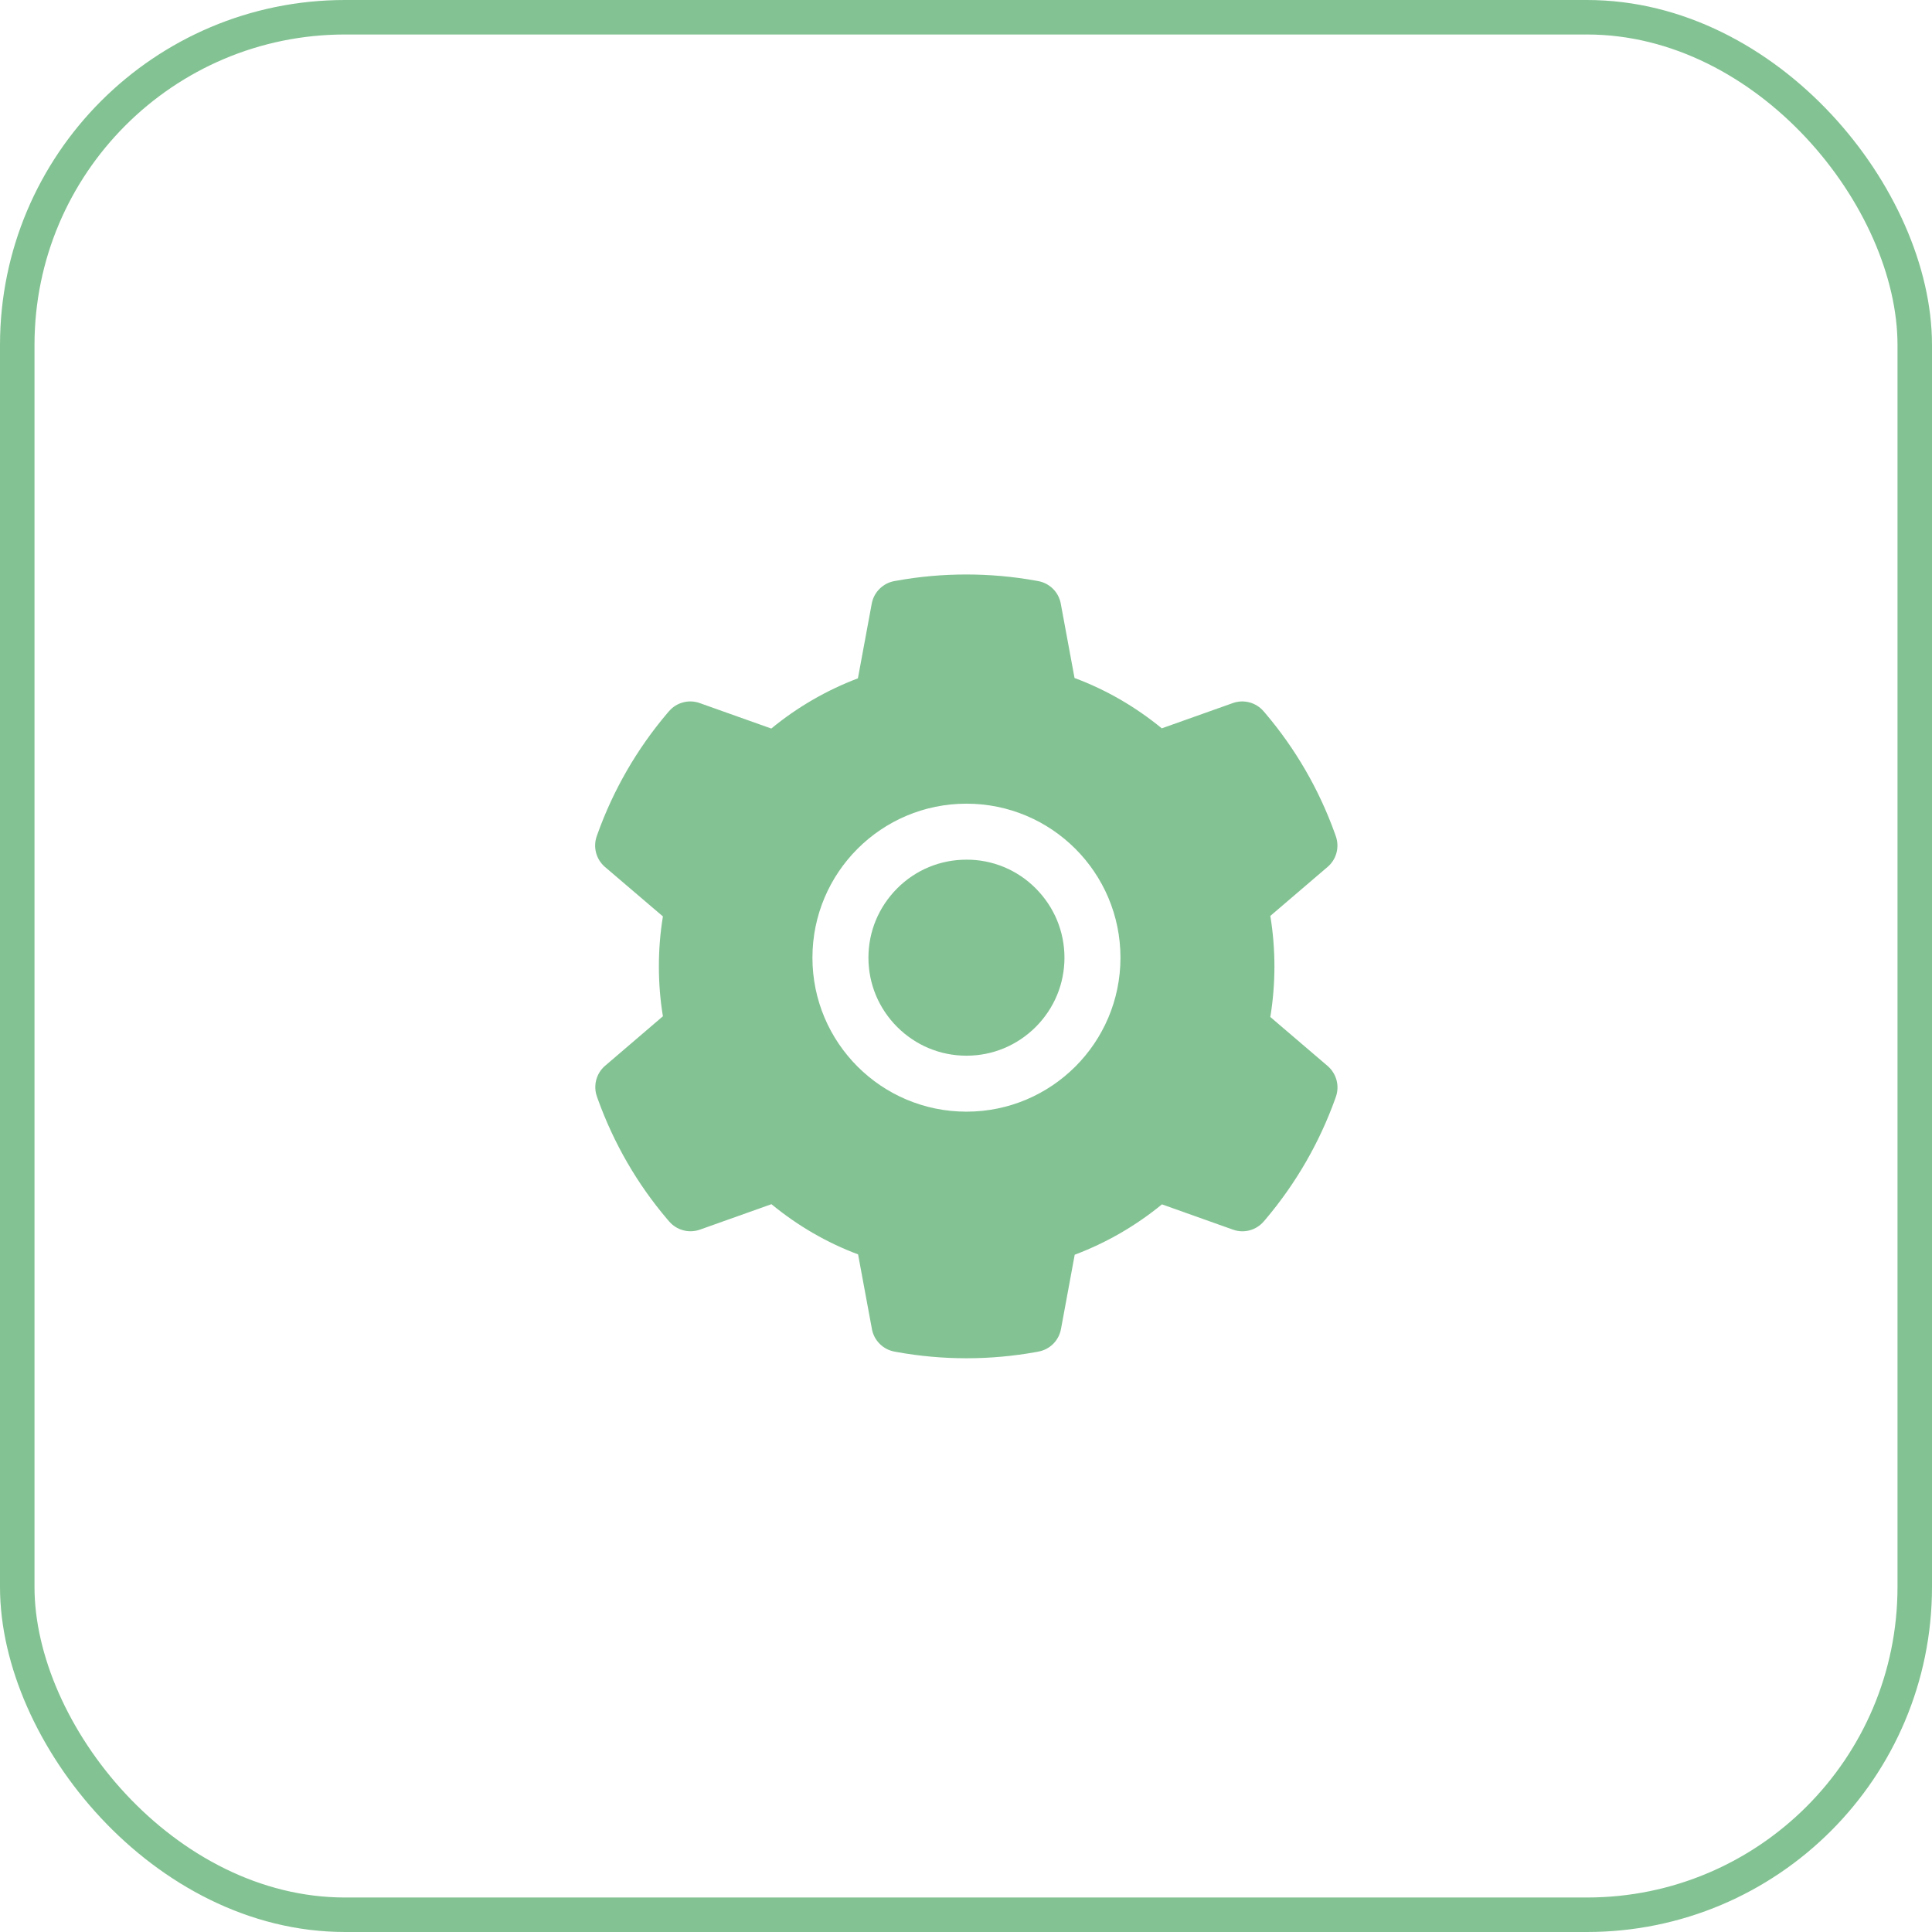
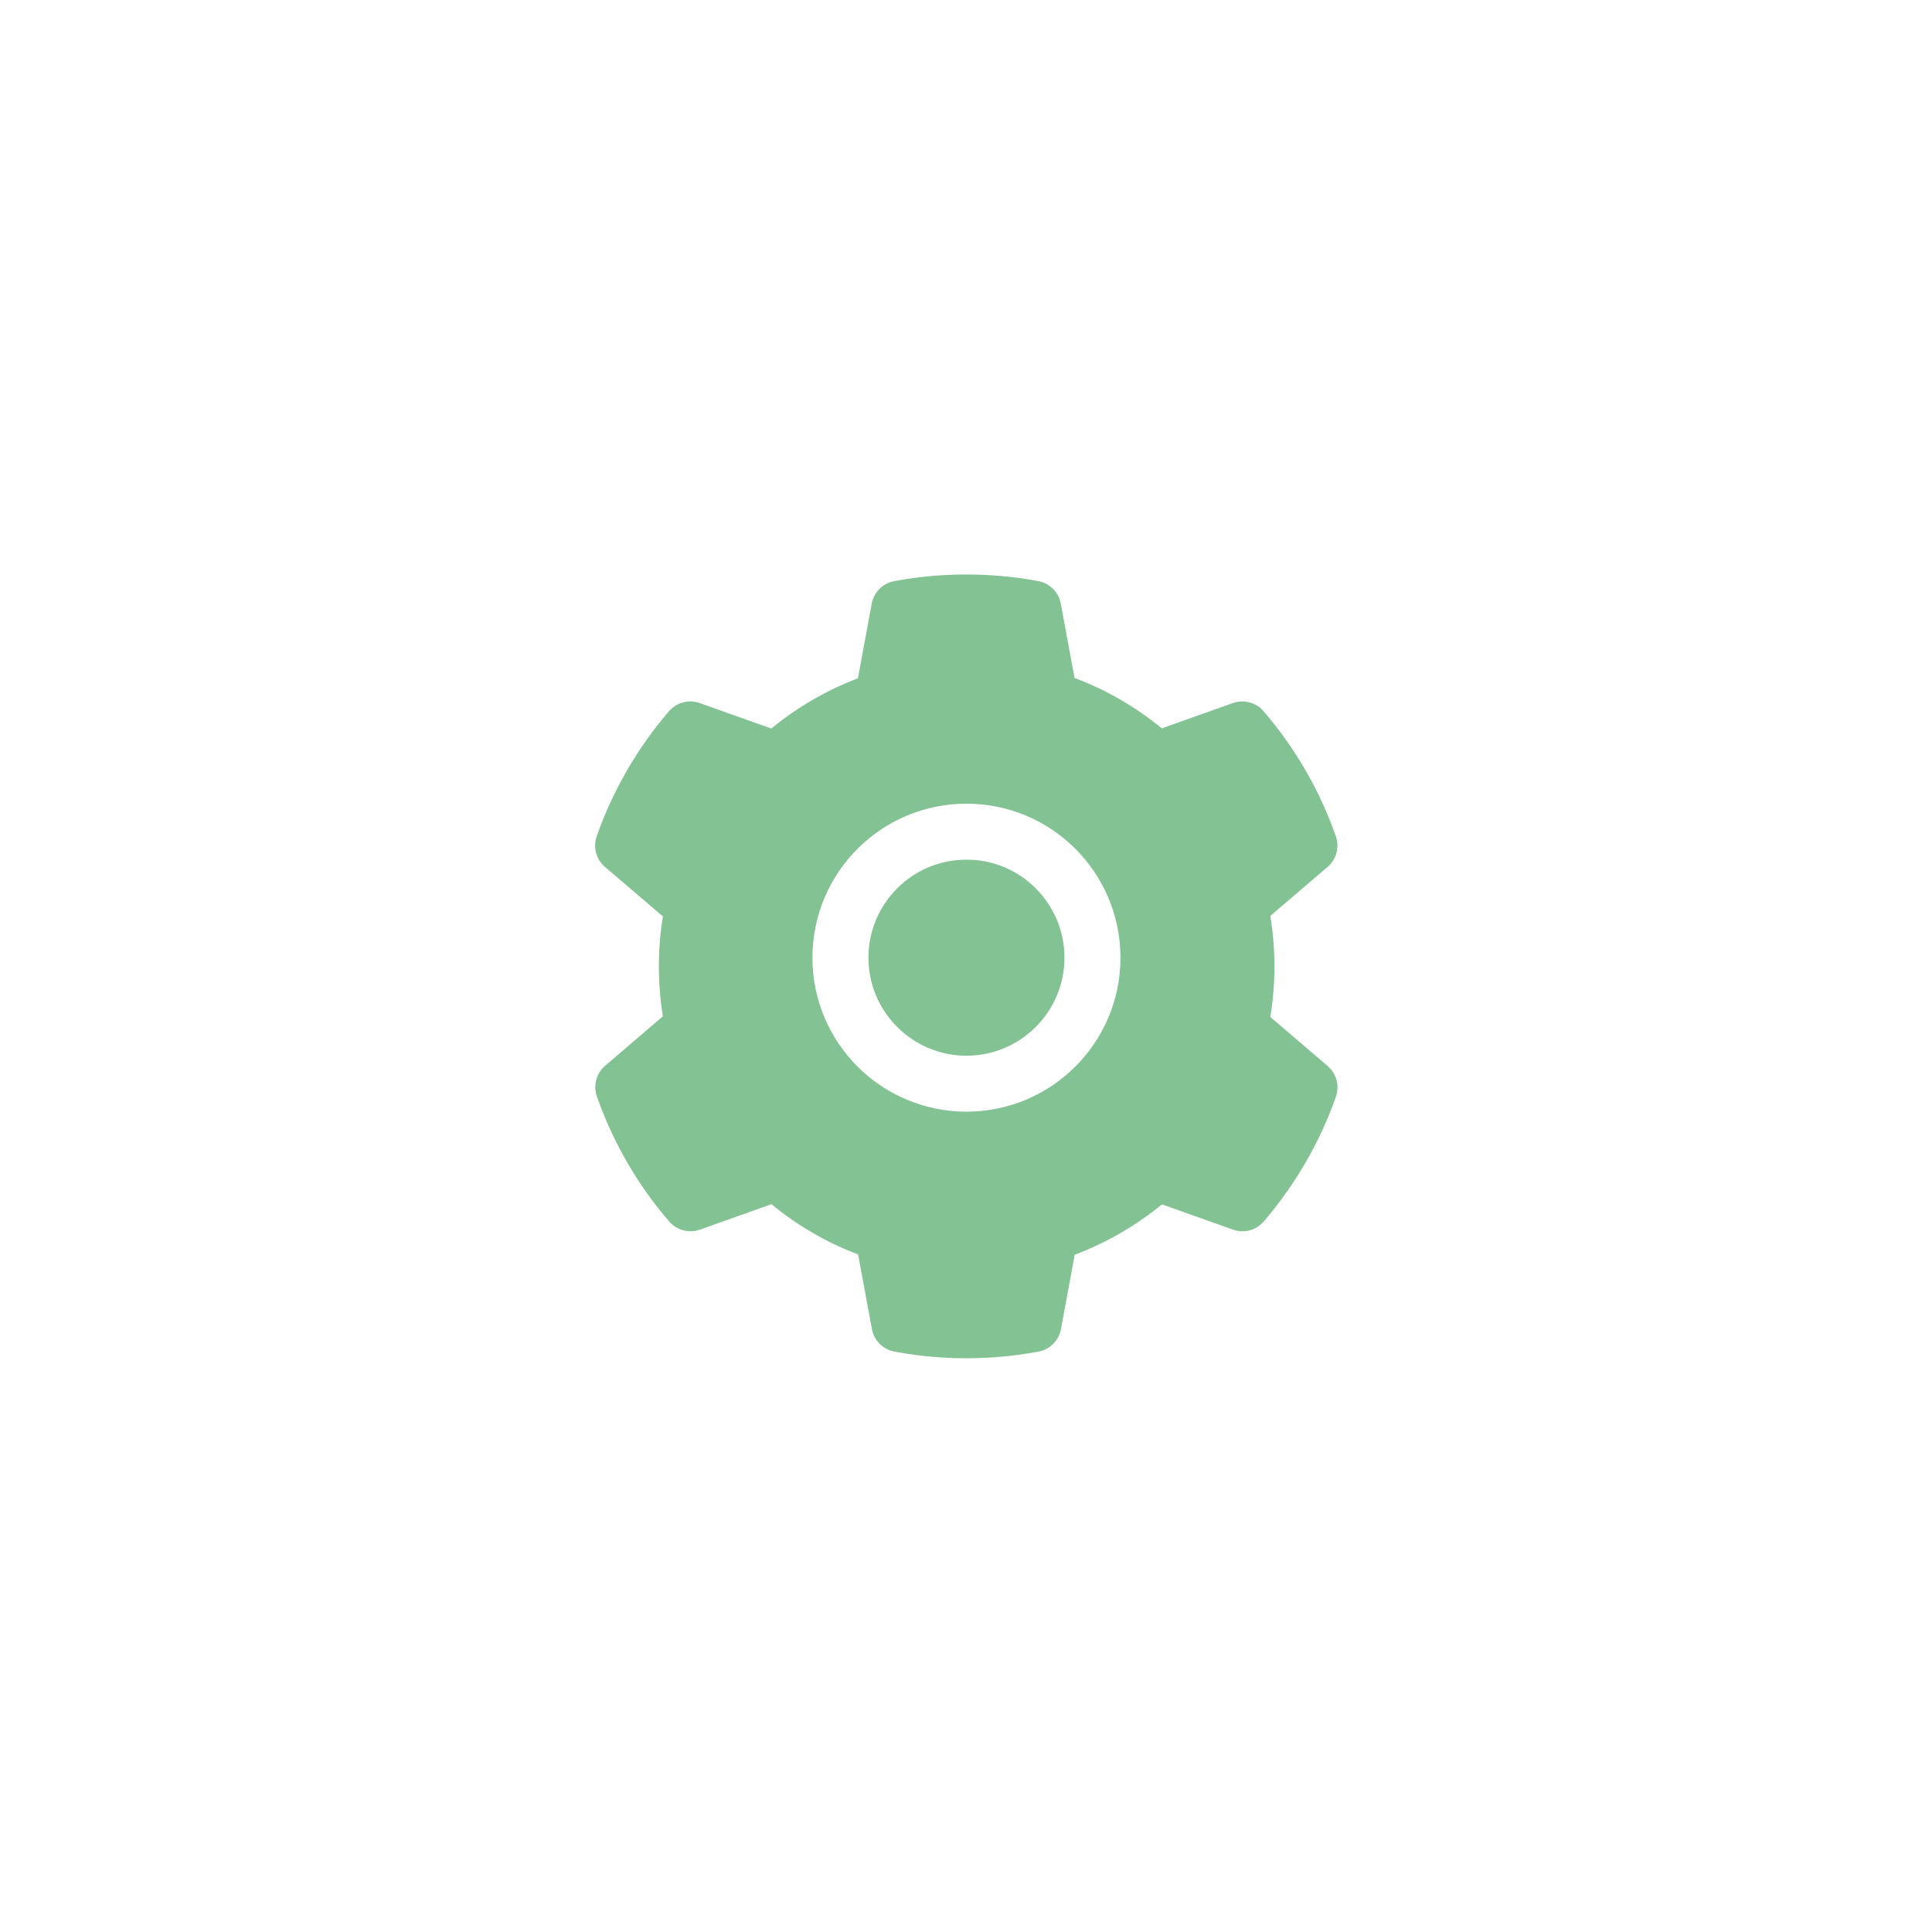
<svg xmlns="http://www.w3.org/2000/svg" width="56" height="56" viewBox="0 0 56 56" fill="none">
-   <rect x="0.5" y="0.5" width="55" height="55" rx="9.5" stroke="#83C393" />
  <path d="M28.013 24.918C27.254 24.918 26.543 25.212 26.005 25.75C25.469 26.289 25.172 27 25.172 27.759C25.172 28.518 25.469 29.229 26.005 29.767C26.543 30.303 27.254 30.6 28.013 30.6C28.772 30.6 29.483 30.303 30.021 29.767C30.557 29.229 30.854 28.518 30.854 27.759C30.854 27 30.557 26.289 30.021 25.75C29.758 25.485 29.445 25.275 29.101 25.132C28.756 24.989 28.386 24.916 28.013 24.918ZM38.481 30.897L36.821 29.478C36.9 28.995 36.94 28.503 36.94 28.013C36.94 27.523 36.9 27.027 36.821 26.548L38.481 25.128C38.607 25.021 38.697 24.878 38.739 24.718C38.781 24.559 38.774 24.39 38.718 24.235L38.695 24.169C38.238 22.891 37.553 21.706 36.674 20.672L36.628 20.619C36.521 20.493 36.379 20.403 36.22 20.36C36.061 20.317 35.892 20.323 35.737 20.378L33.675 21.111C32.913 20.487 32.065 19.994 31.146 19.652L30.747 17.496C30.717 17.334 30.639 17.184 30.522 17.068C30.405 16.951 30.255 16.873 30.092 16.843L30.024 16.831C28.703 16.592 27.312 16.592 25.992 16.831L25.923 16.843C25.761 16.873 25.611 16.951 25.494 17.068C25.377 17.184 25.298 17.334 25.268 17.496L24.867 19.662C23.956 20.007 23.108 20.499 22.356 21.117L20.279 20.378C20.123 20.323 19.955 20.316 19.796 20.36C19.637 20.402 19.494 20.493 19.388 20.619L19.342 20.672C18.464 21.707 17.78 22.891 17.321 24.169L17.298 24.235C17.184 24.552 17.278 24.907 17.534 25.128L19.215 26.563C19.136 27.04 19.098 27.528 19.098 28.01C19.098 28.498 19.136 28.985 19.215 29.457L17.539 30.892C17.414 30.999 17.324 31.142 17.282 31.302C17.24 31.462 17.247 31.63 17.303 31.786L17.326 31.852C17.785 33.129 18.463 34.31 19.347 35.348L19.393 35.401C19.5 35.527 19.642 35.617 19.801 35.66C19.96 35.703 20.128 35.697 20.284 35.643L22.361 34.904C23.117 35.526 23.96 36.018 24.872 36.359L25.273 38.524C25.303 38.687 25.382 38.836 25.499 38.953C25.616 39.069 25.766 39.148 25.928 39.177L25.997 39.19C27.33 39.43 28.696 39.43 30.029 39.19L30.097 39.177C30.26 39.148 30.41 39.069 30.527 38.953C30.644 38.836 30.722 38.687 30.753 38.524L31.151 36.369C32.07 36.023 32.918 35.533 33.68 34.909L35.742 35.643C35.897 35.698 36.066 35.704 36.225 35.661C36.384 35.618 36.526 35.527 36.633 35.401L36.679 35.348C37.562 34.304 38.24 33.129 38.7 31.852L38.723 31.786C38.832 31.471 38.738 31.118 38.481 30.897ZM28.013 32.222C25.547 32.222 23.549 30.224 23.549 27.759C23.549 25.293 25.547 23.295 28.013 23.295C30.478 23.295 32.477 25.293 32.477 27.759C32.477 30.224 30.478 32.222 28.013 32.222Z" fill="#83C393" />
</svg>